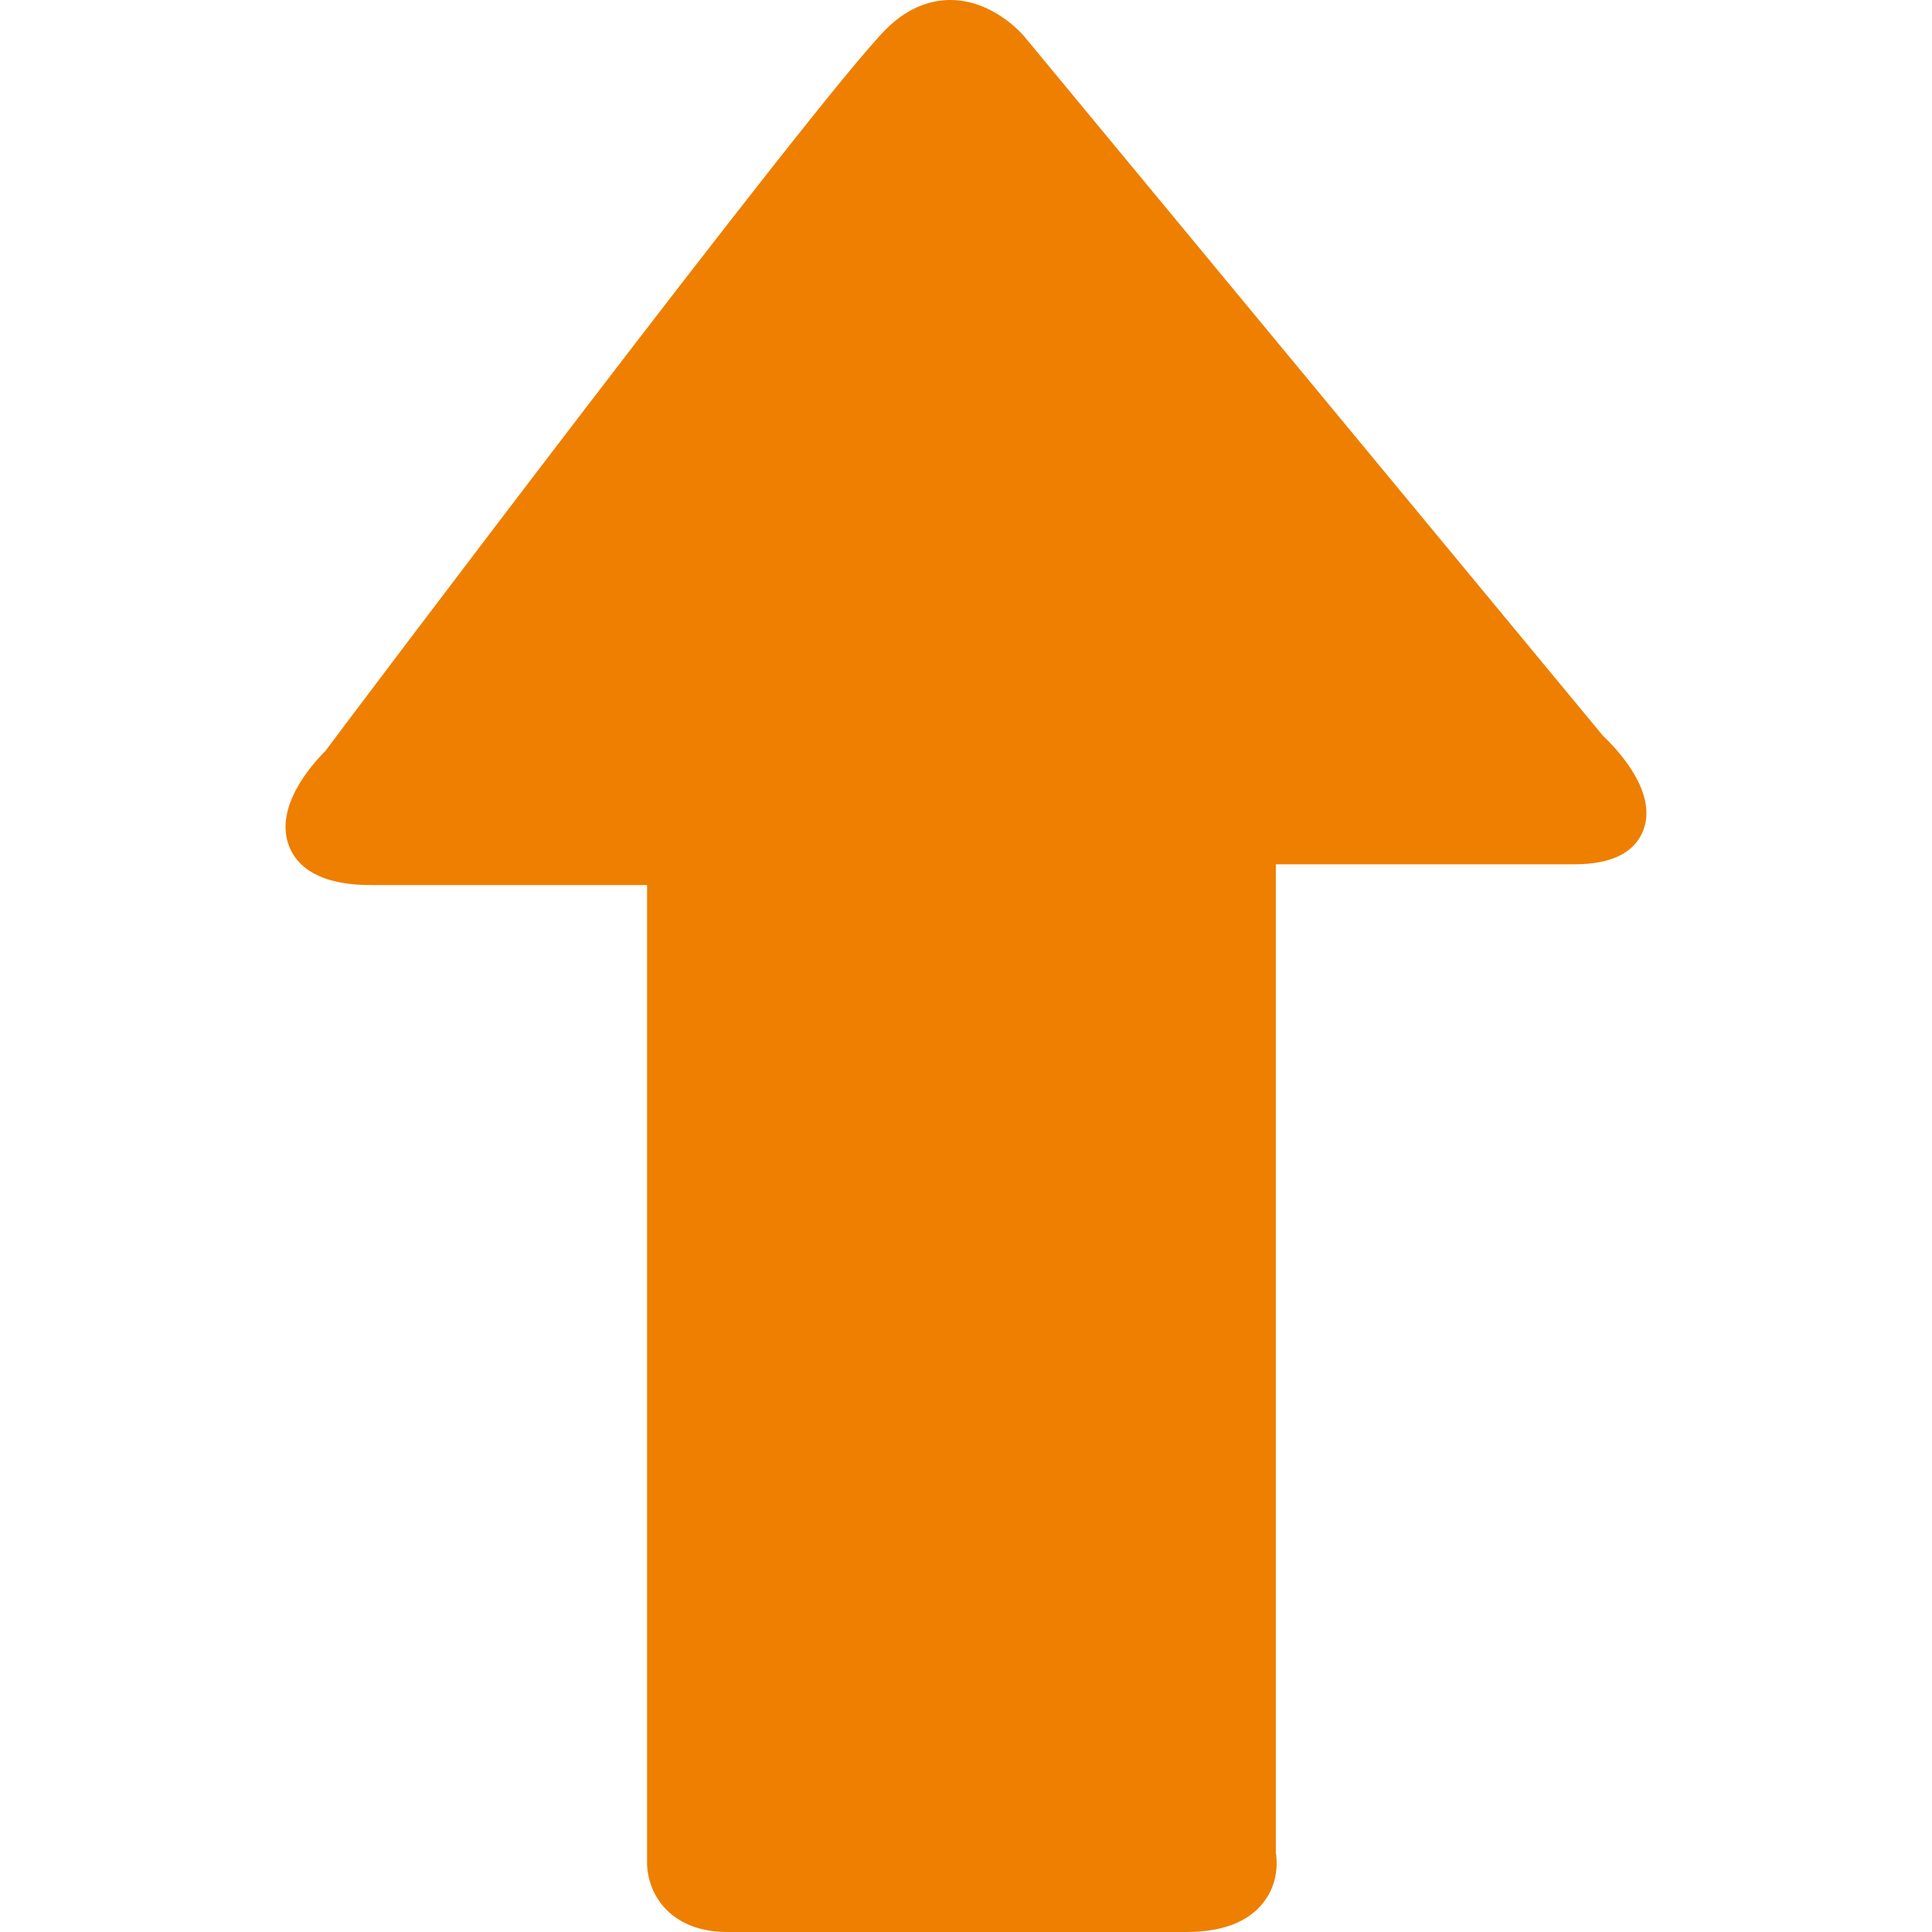
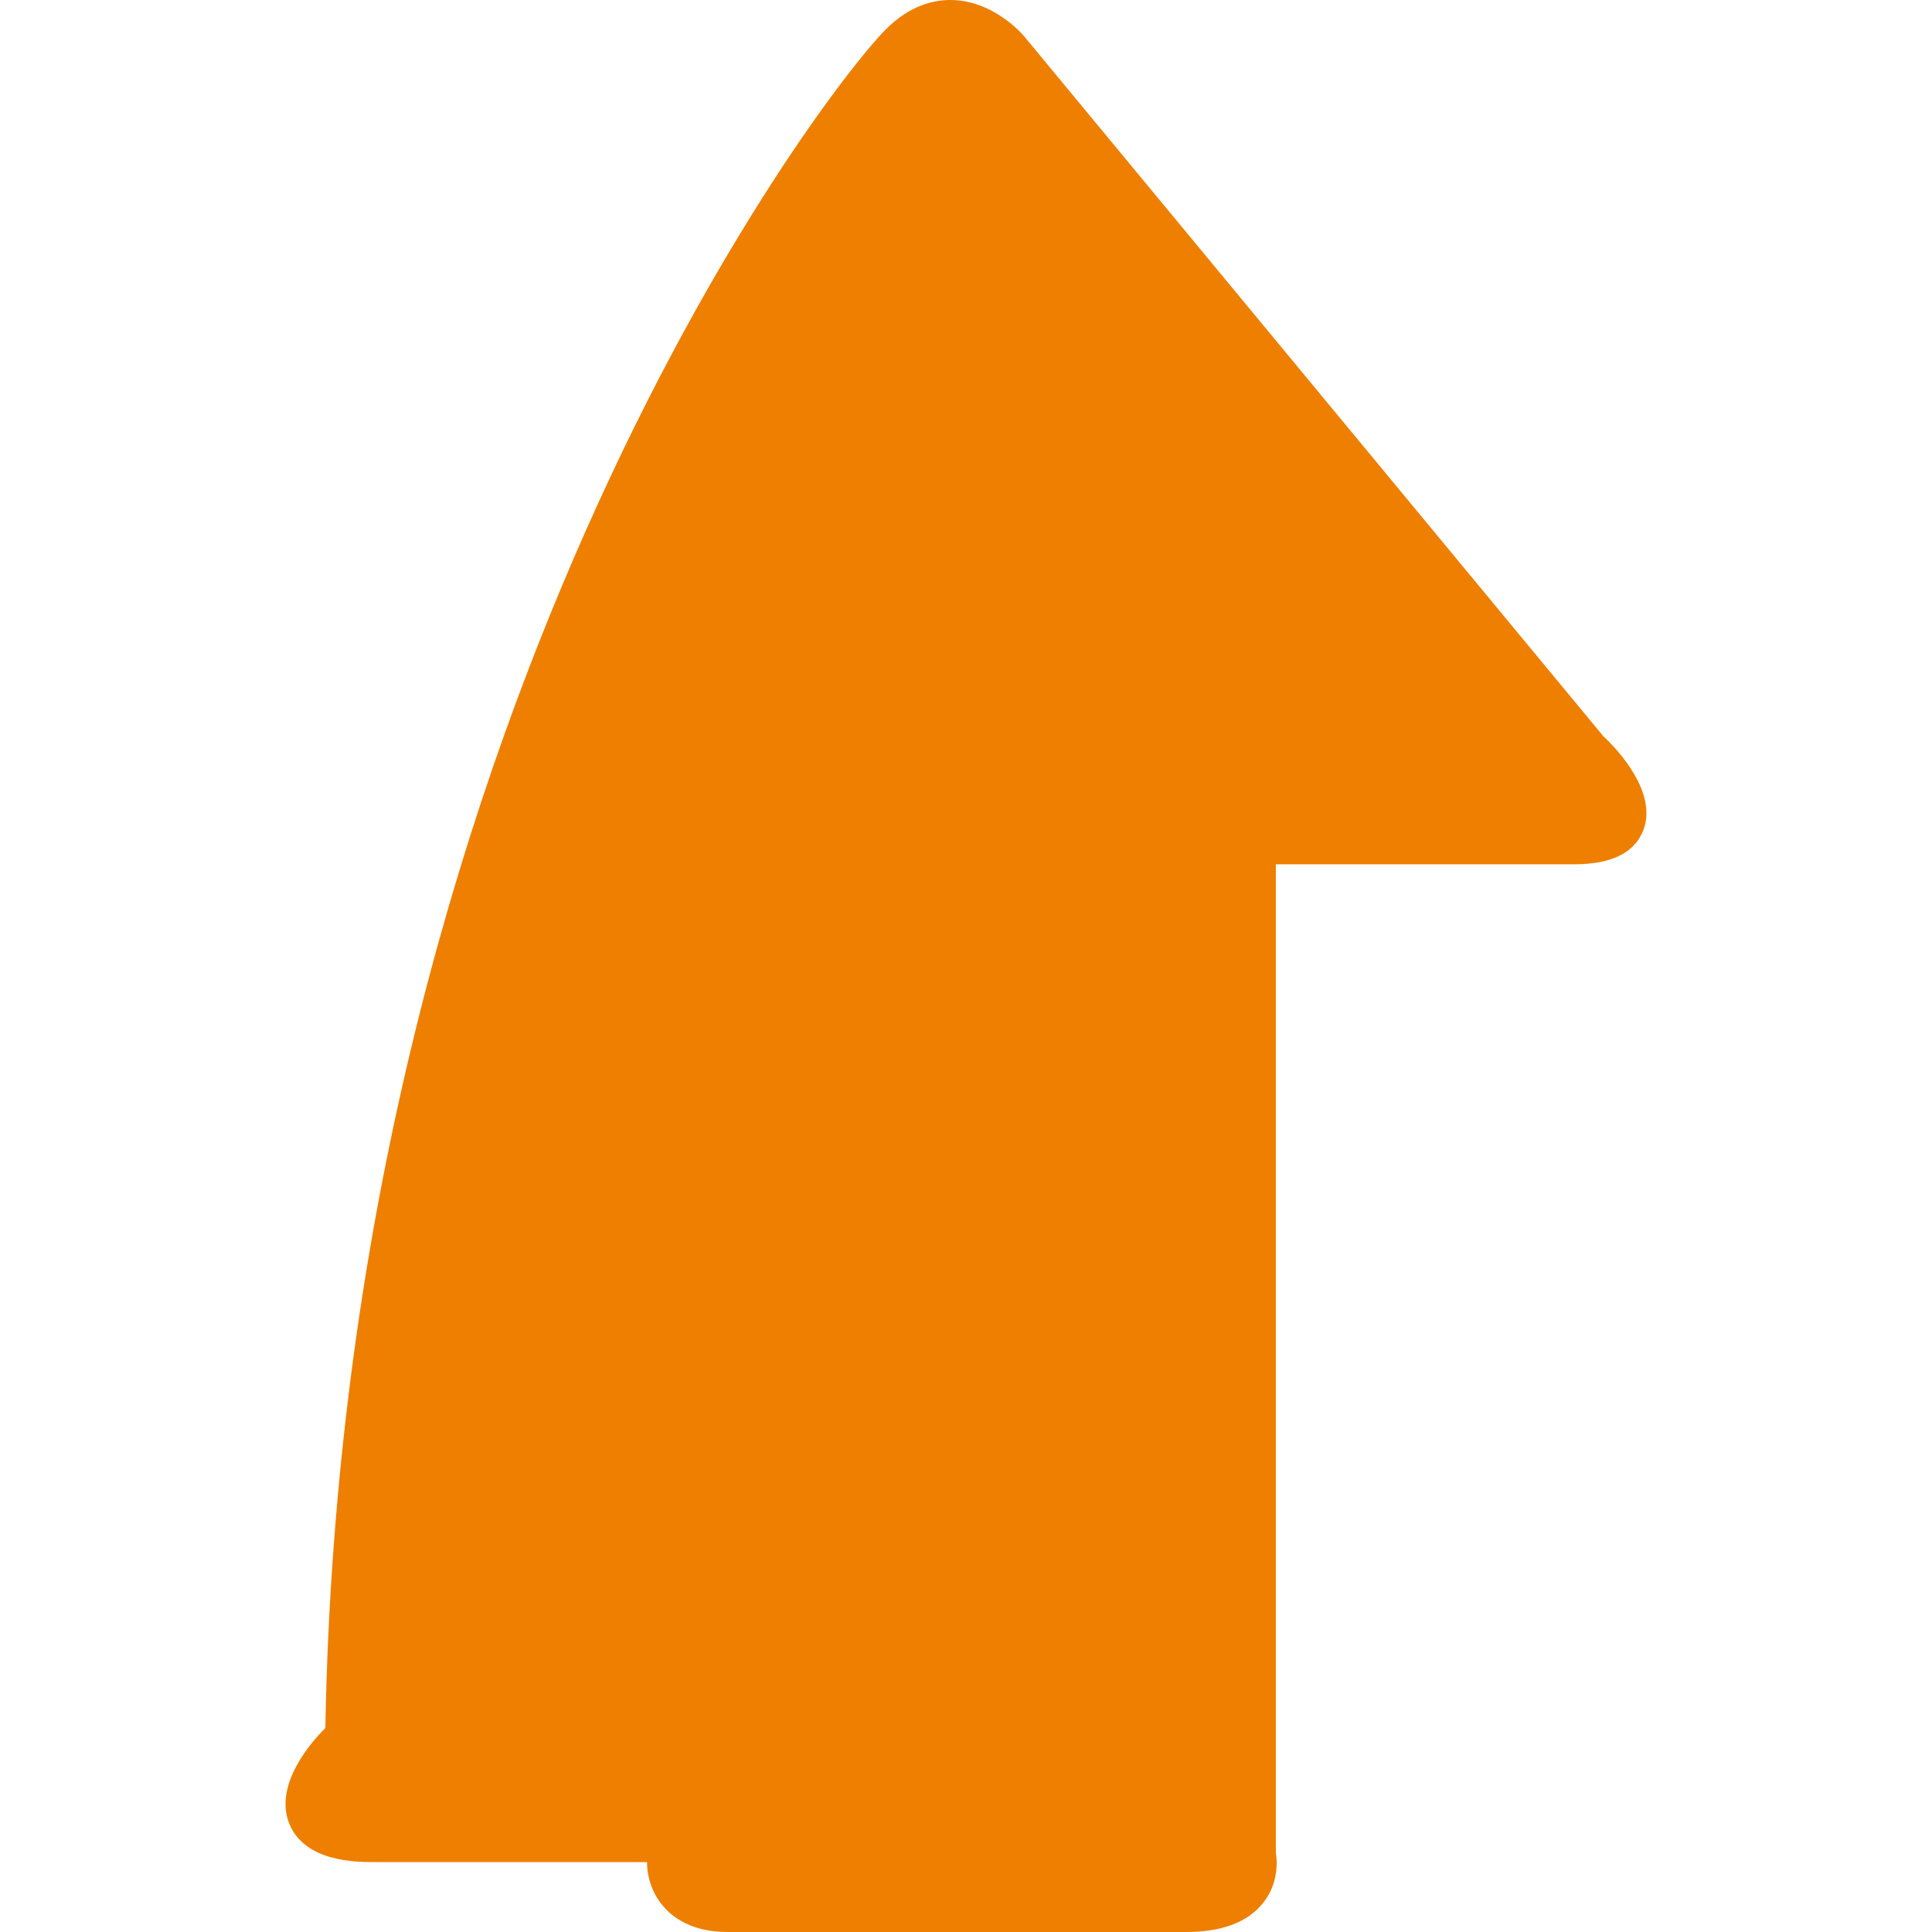
<svg xmlns="http://www.w3.org/2000/svg" class="back-to-top" version="1.1" x="0px" y="0px" width="40px" height="40px" viewBox="0 0 40 40" enable-background="new 0 0 40 40" xml:space="preserve" style="display: block;">
-   <path fill="#ee7f00" d="M19.672,0c0.869,0,1.466,0.674,1.532,0.752L33.193,15.24c0.317,0.294,1.135,1.184,0.826,1.959 c-0.184,0.461-0.662,0.695-1.423,0.695h-6.181v20.456c0.03,0.193,0.055,0.634-0.251,1.031C25.849,39.792,25.309,40,24.559,40 h-9.5c-0.673,0-1.061-0.255-1.269-0.469c-0.389-0.4-0.396-0.886-0.393-0.979V18.324H7.732c-0.35,0-1.414,0-1.74-0.788 c-0.338-0.823,0.484-1.729,0.744-1.987C7.1,15.055,16.92,2.029,18.349,0.599C18.844,0.105,19.341,0,19.672,0z" />
+   <path fill="#ee7f00" d="M19.672,0c0.869,0,1.466,0.674,1.532,0.752L33.193,15.24c0.317,0.294,1.135,1.184,0.826,1.959 c-0.184,0.461-0.662,0.695-1.423,0.695h-6.181v20.456c0.03,0.193,0.055,0.634-0.251,1.031C25.849,39.792,25.309,40,24.559,40 h-9.5c-0.673,0-1.061-0.255-1.269-0.469c-0.389-0.4-0.396-0.886-0.393-0.979H7.732c-0.35,0-1.414,0-1.74-0.788 c-0.338-0.823,0.484-1.729,0.744-1.987C7.1,15.055,16.92,2.029,18.349,0.599C18.844,0.105,19.341,0,19.672,0z" />
</svg>